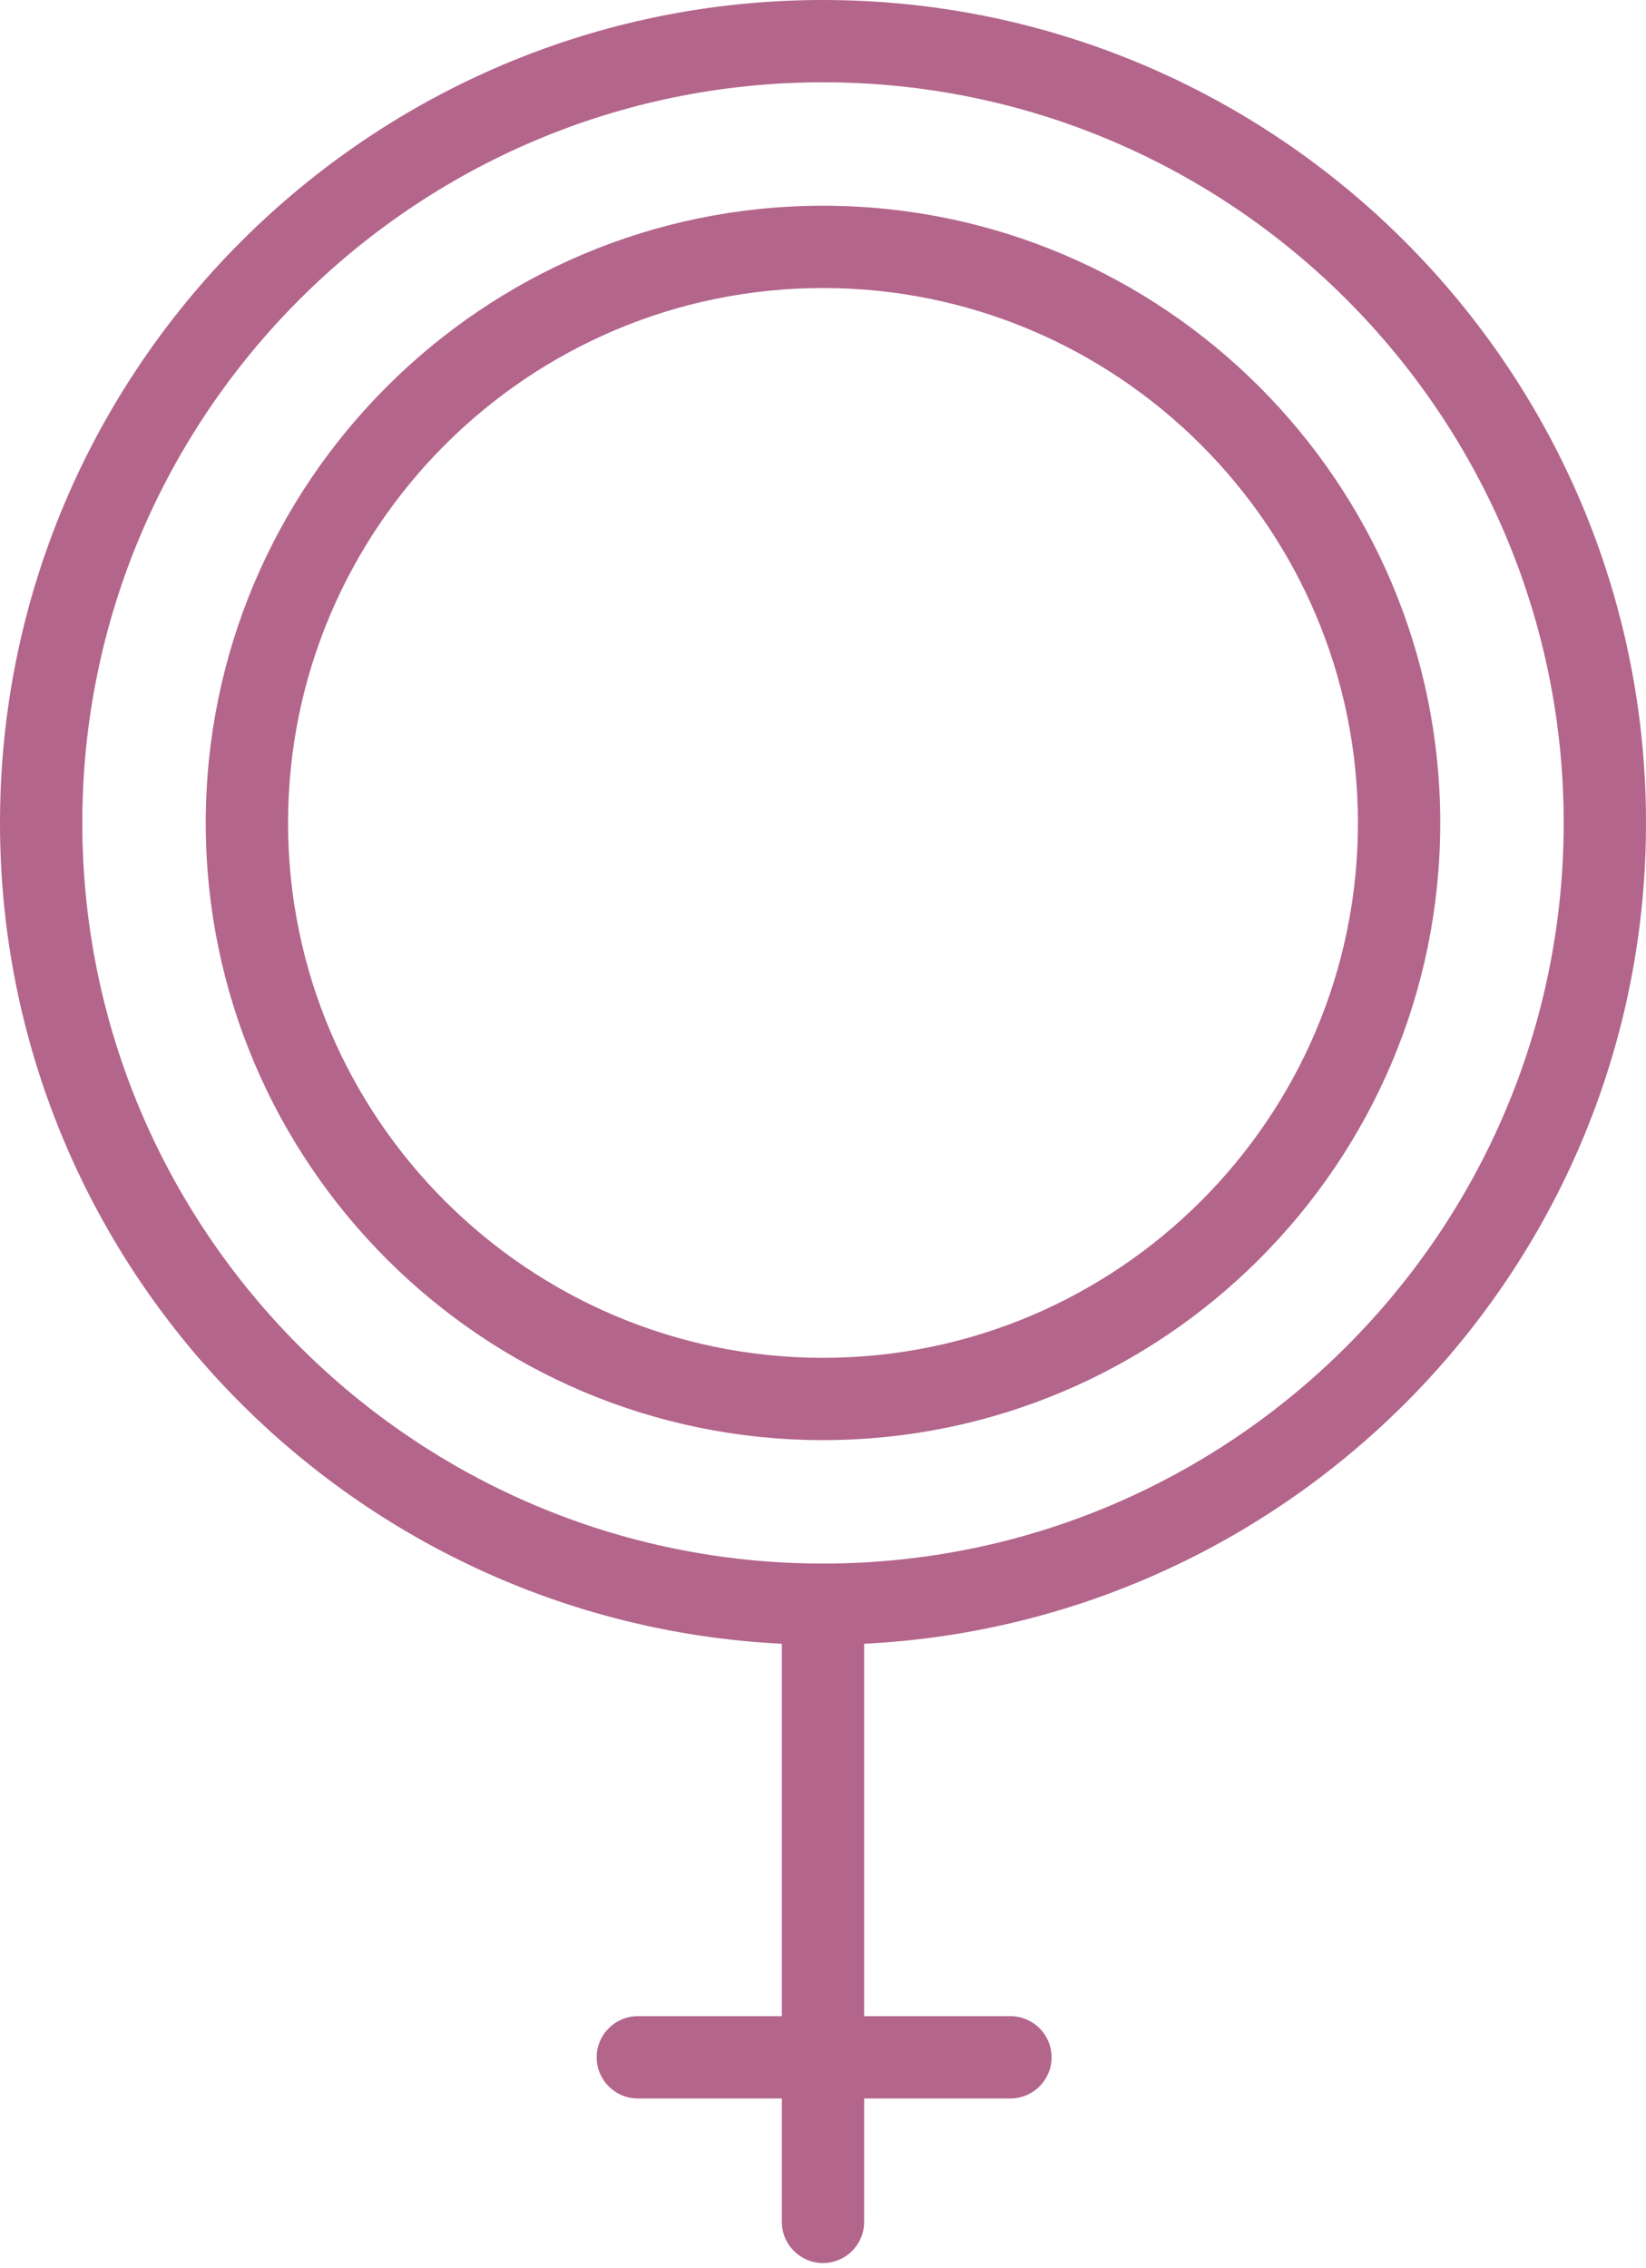
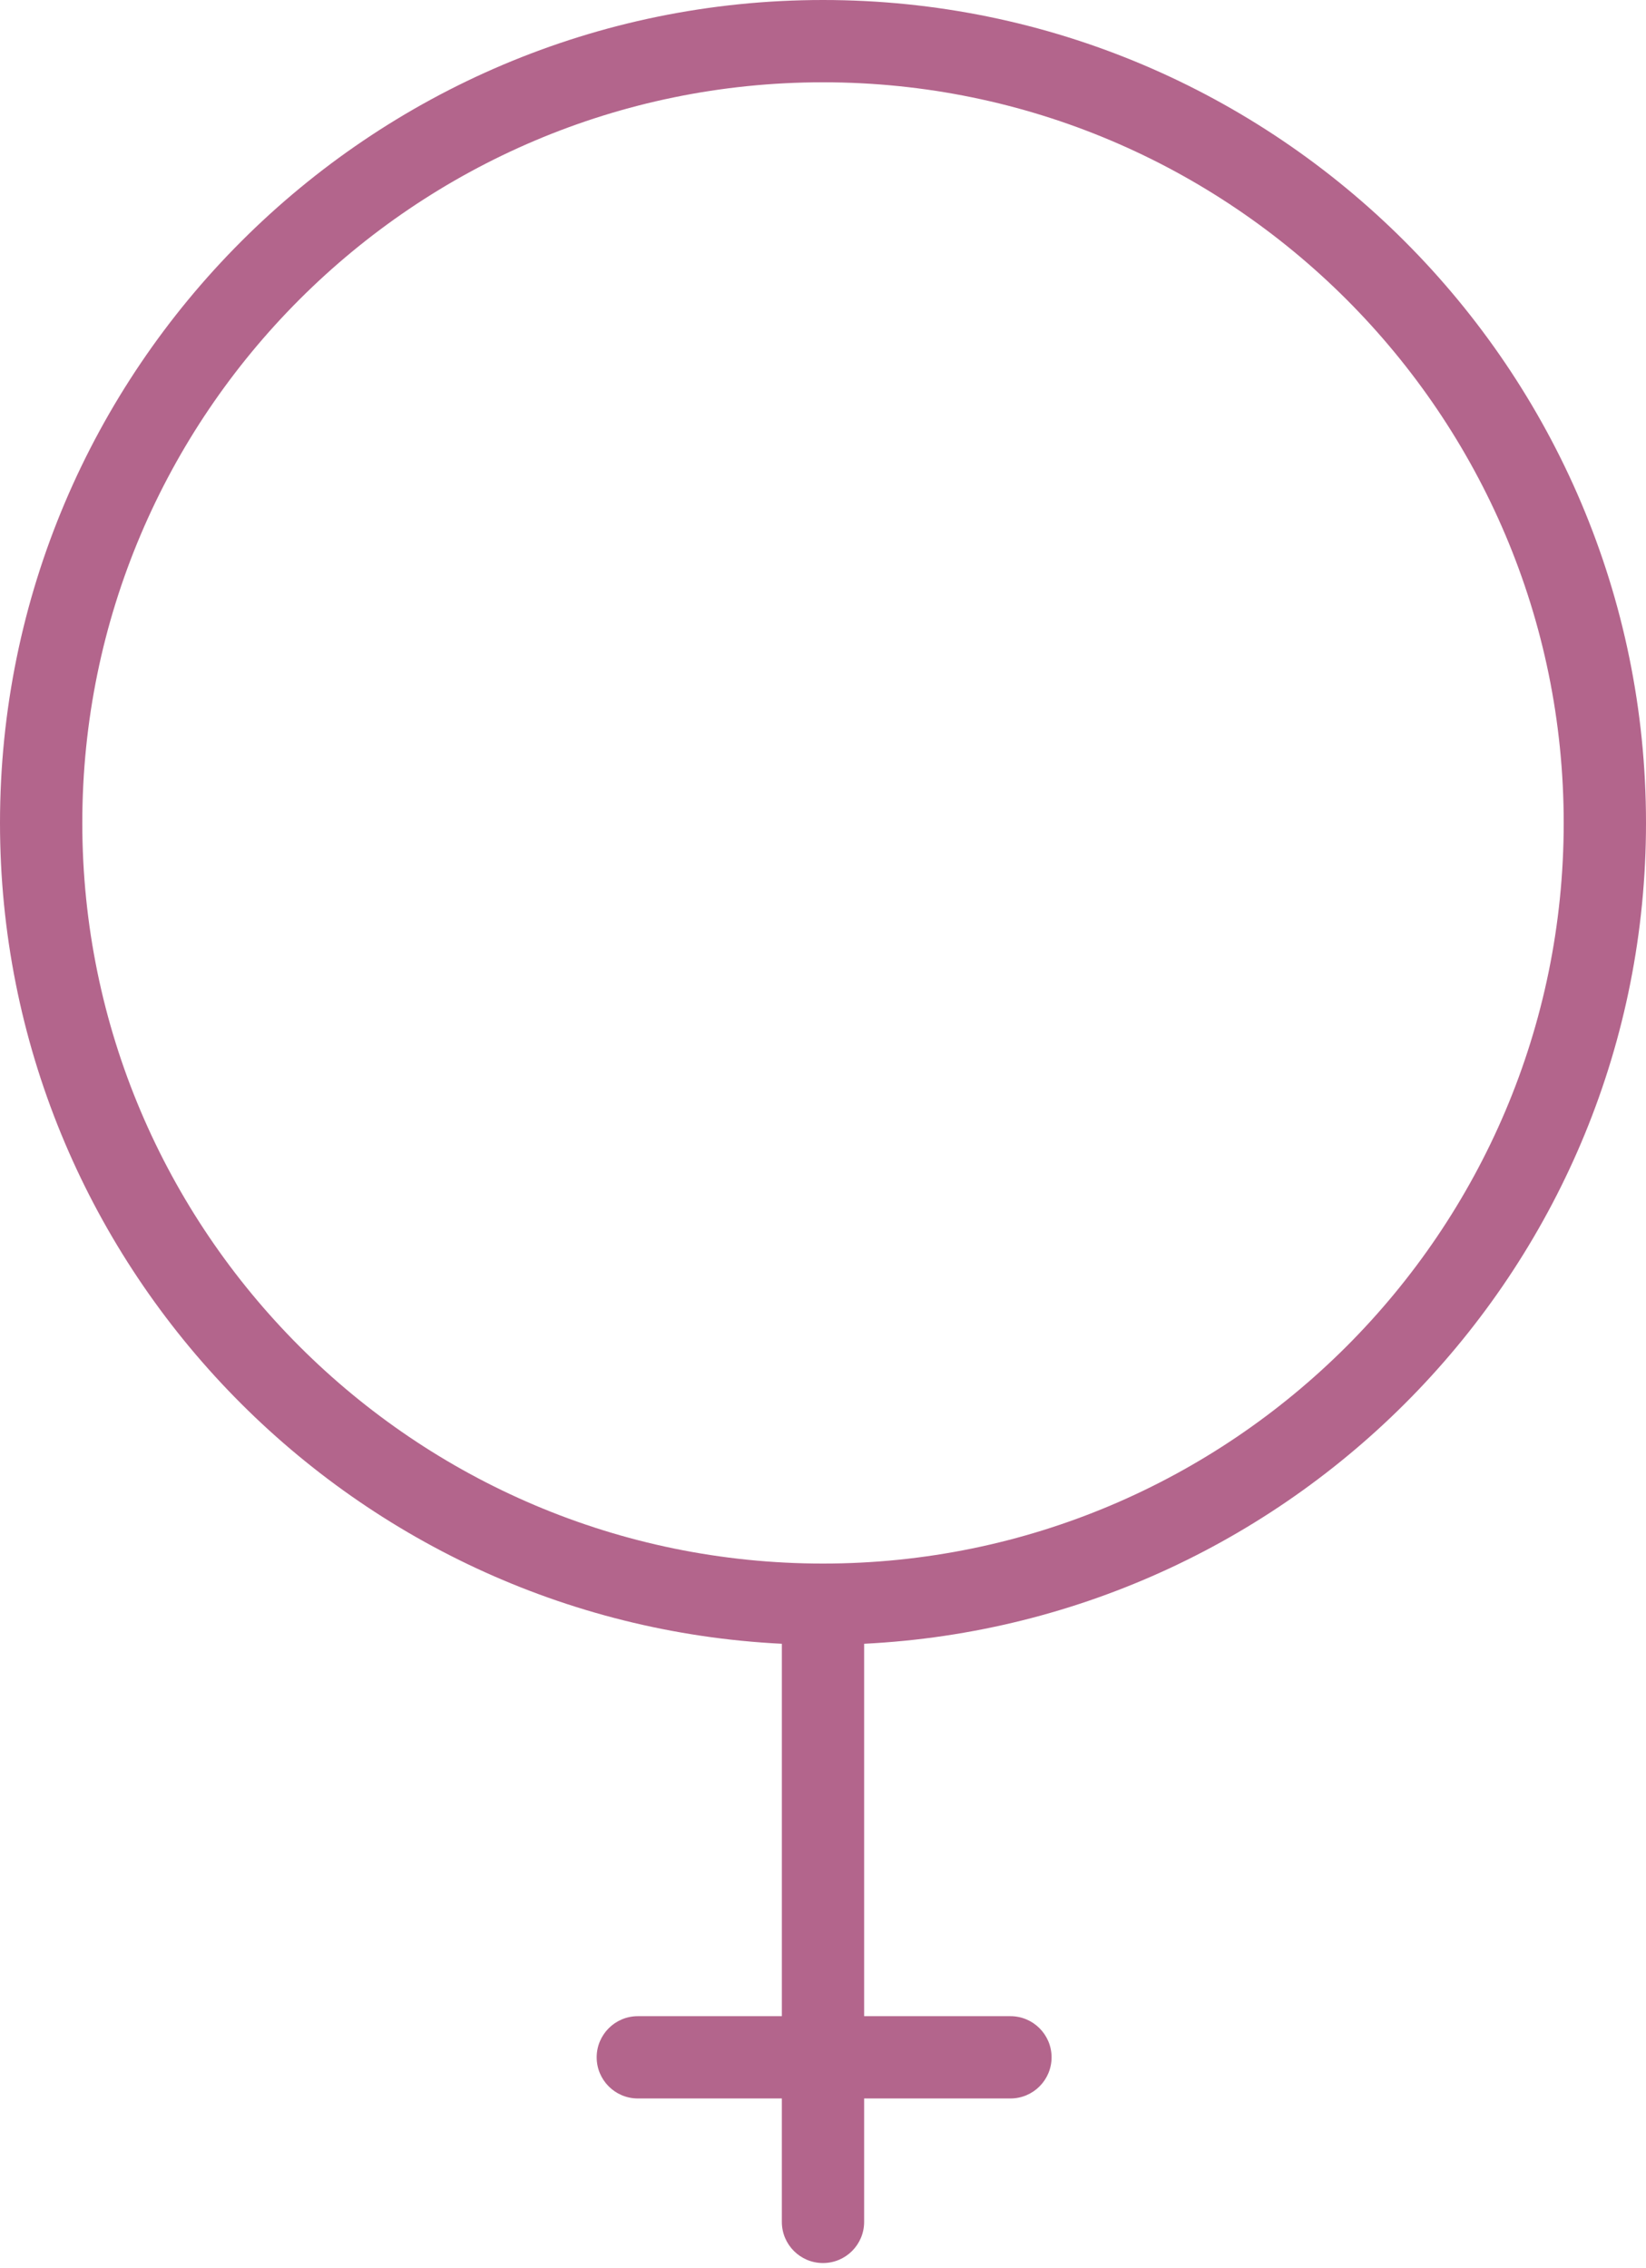
<svg xmlns="http://www.w3.org/2000/svg" width="283" height="390" viewBox="0 0 283 390" fill="none">
  <path d="M283 141.5C283 63.478 219.522 0 141.5 0C63.478 0 0 63.478 0 141.5C0 217.134 59.699 278.92 134.426 282.641V346.674H109.662C105.756 346.674 102.588 349.842 102.588 353.748C102.588 357.655 105.756 360.823 109.662 360.823H134.424V382.047C134.424 385.954 137.592 389.122 141.498 389.122C145.405 389.122 148.573 385.954 148.573 382.047V360.823H173.725C177.631 360.823 180.799 357.655 180.799 353.748C180.799 349.842 177.631 346.674 173.725 346.674H148.573V282.641C223.301 278.92 283 217.134 283 141.5ZM141.5 268.85C71.279 268.85 14.15 211.721 14.15 141.5C14.15 71.279 71.279 14.15 141.5 14.15C211.721 14.15 268.85 71.279 268.85 141.5C268.85 211.721 211.721 268.85 141.5 268.85Z" fill="#B3658C" />
-   <path d="M141.5 35.375C82.983 35.375 35.375 82.983 35.375 141.5C35.375 200.017 82.983 247.625 141.5 247.625C200.017 247.625 247.625 200.017 247.625 141.5C247.625 82.983 200.017 35.375 141.5 35.375ZM141.5 233.474C90.784 233.474 49.525 192.218 49.525 141.5C49.525 90.782 90.784 49.525 141.5 49.525C192.216 49.525 233.474 90.784 233.474 141.5C233.474 192.216 192.216 233.474 141.5 233.474Z" fill="#B3658C" />
</svg>